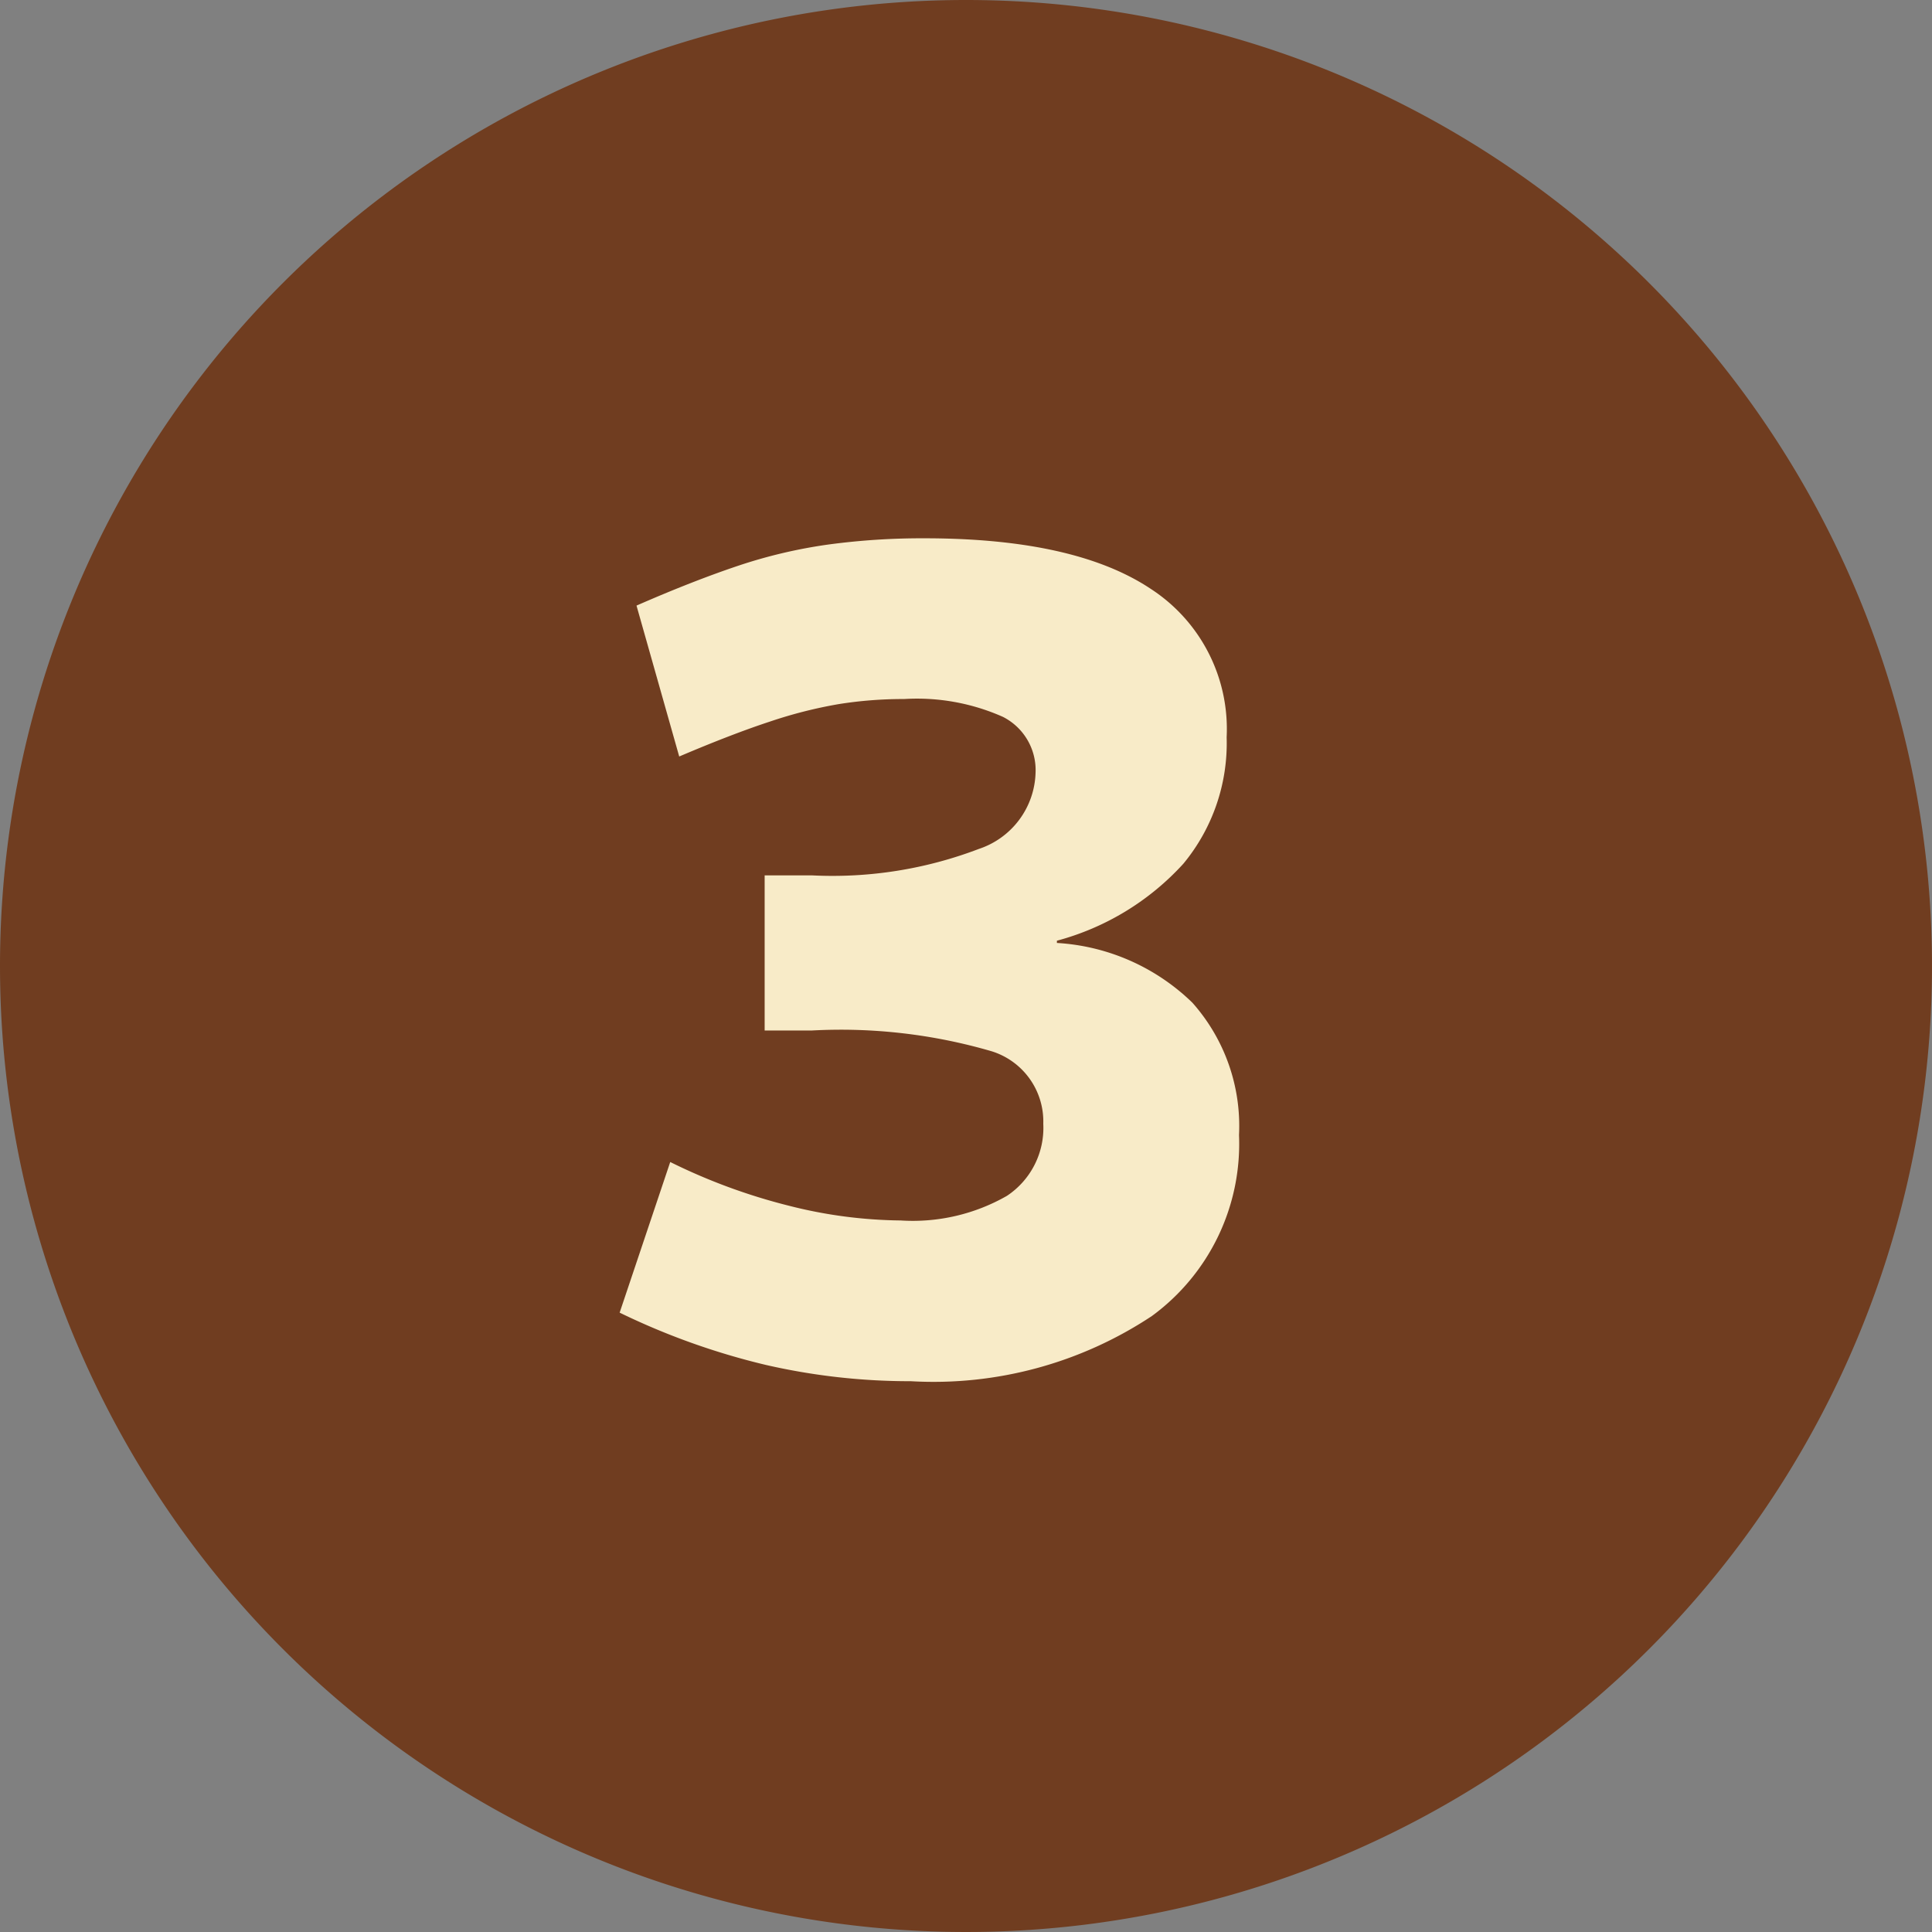
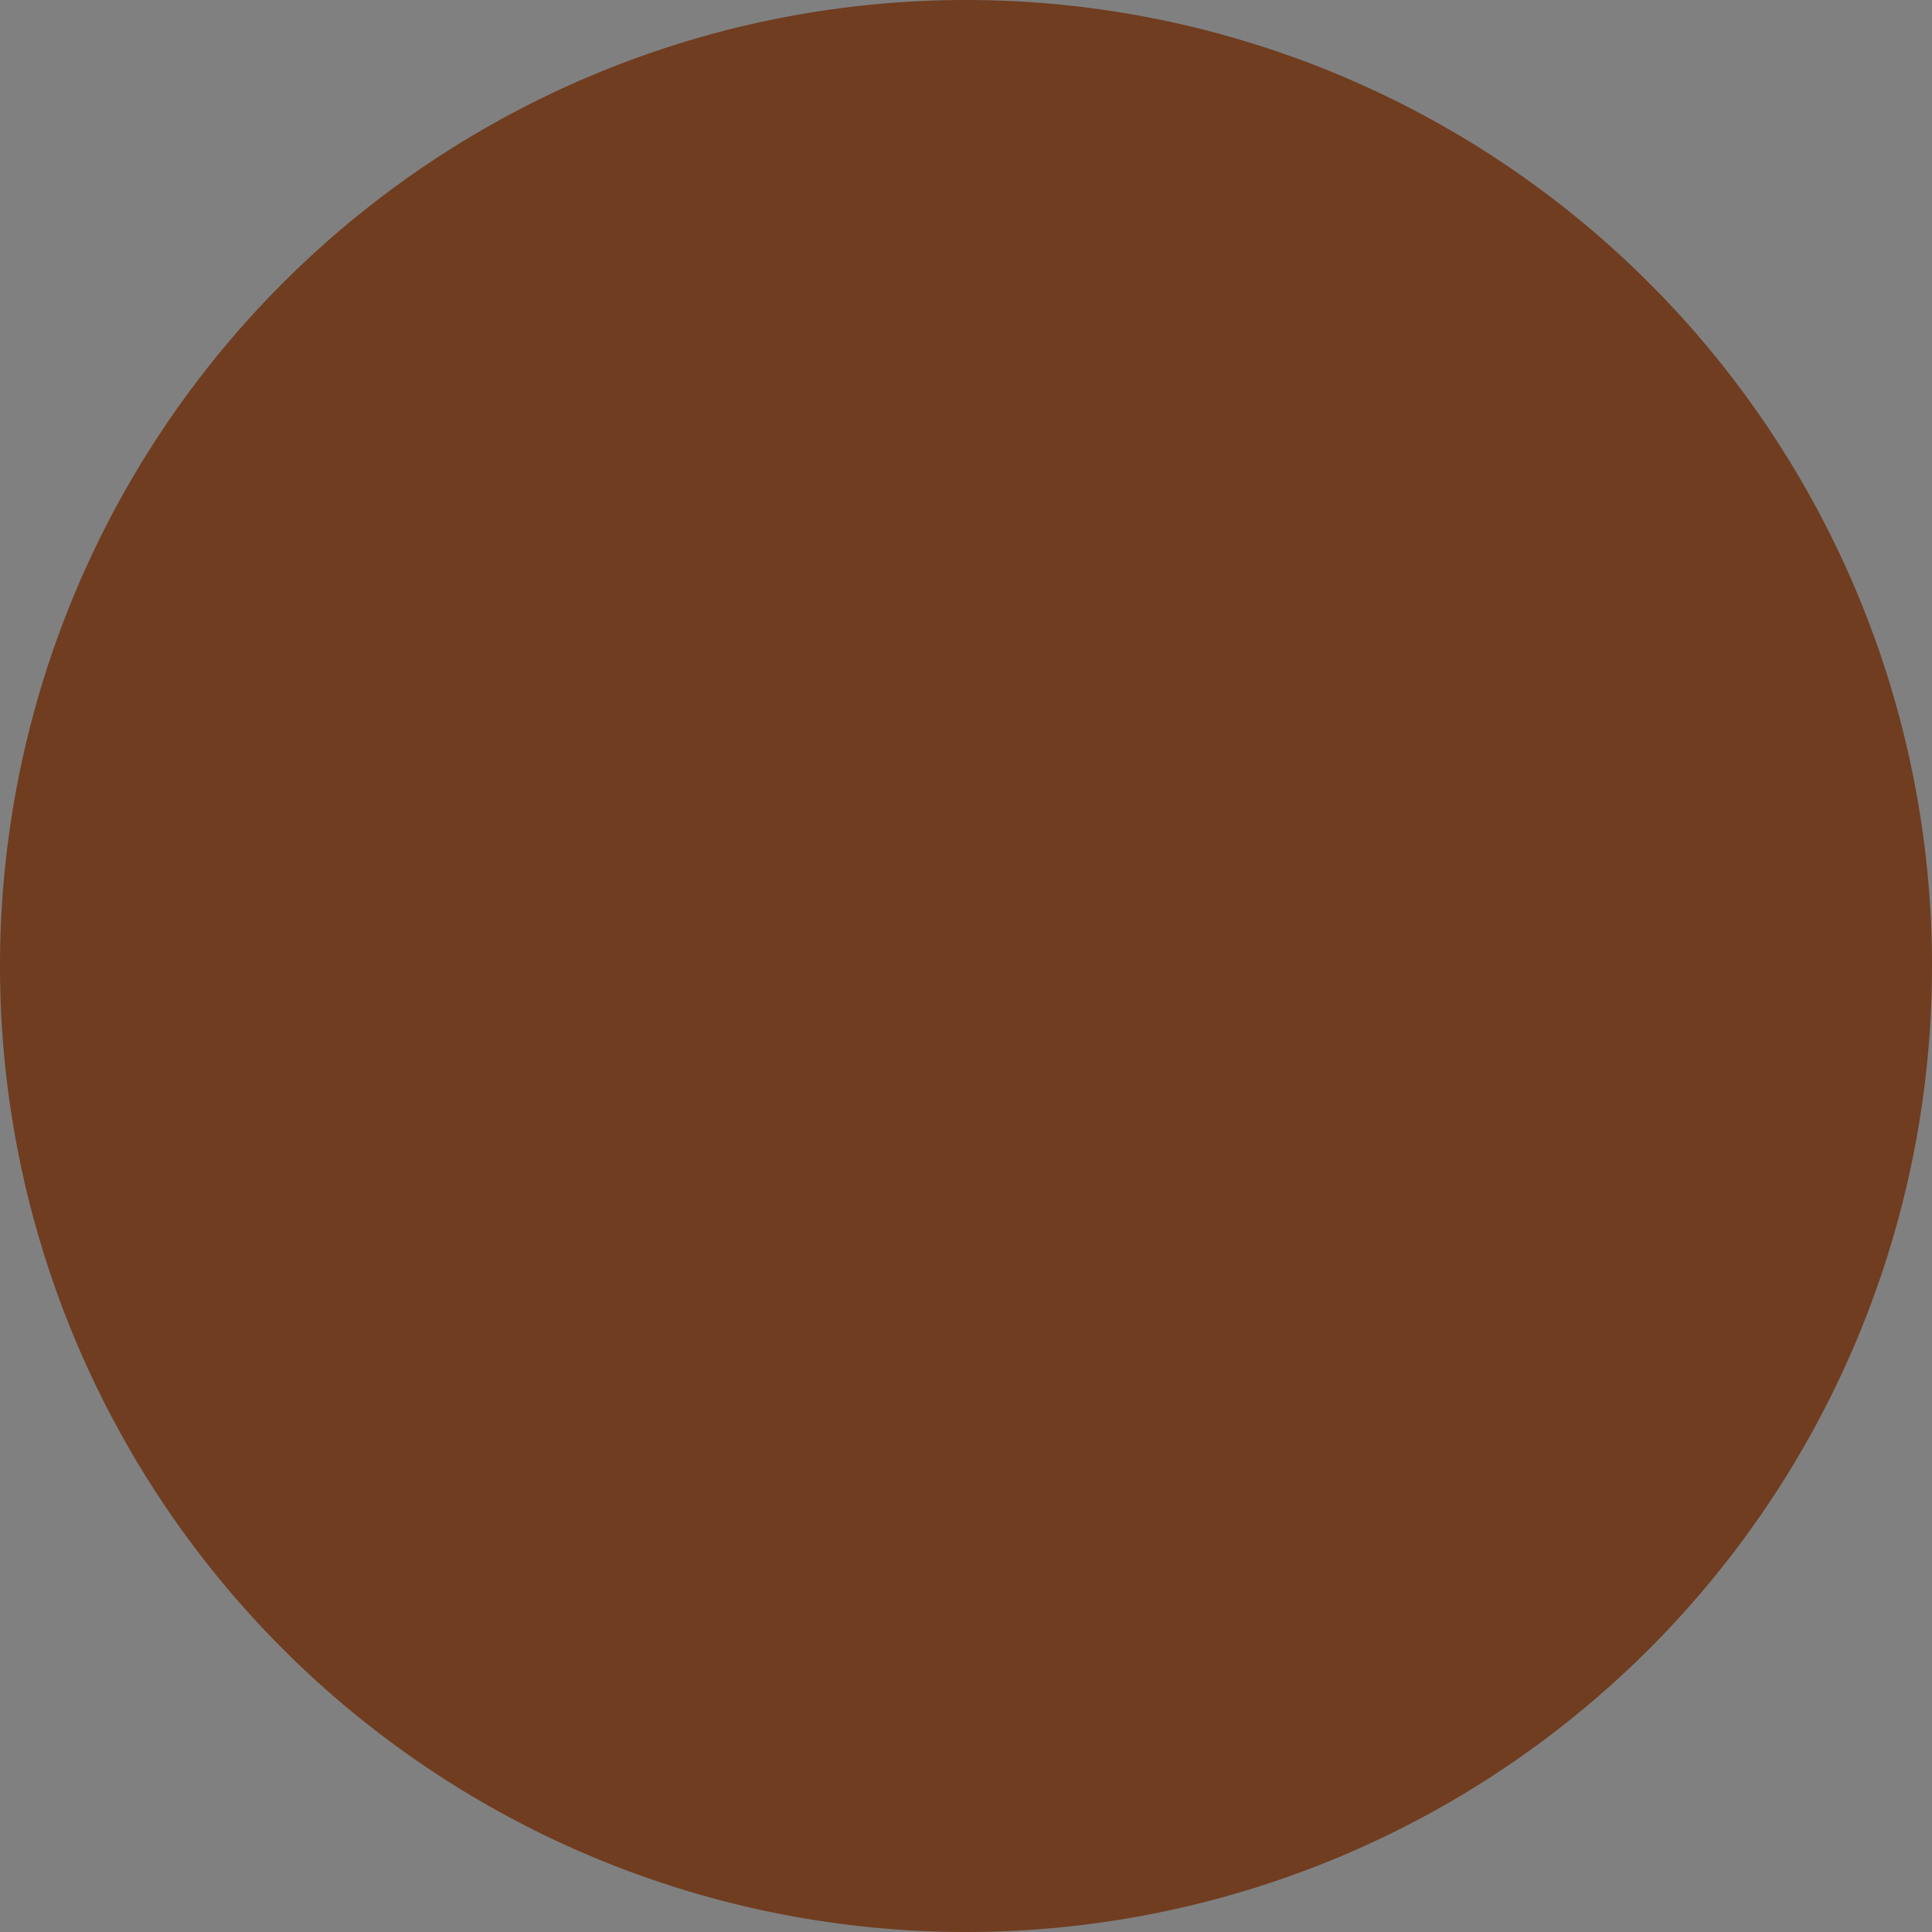
<svg xmlns="http://www.w3.org/2000/svg" width="55" height="55" viewBox="0 0 55 55">
  <rect x="0" y="0" width="55" height="55" fill="#808080" stroke="none" />
  <g transform="translate(1371 -2492)">
    <path d="M27.5,0A27.5,27.5,0,1,1,0,27.5,27.5,27.5,0,0,1,27.5,0Z" transform="translate(-1371 2492)" fill="#703d20" />
-     <path d="M-1.072.32A18.345,18.345,0,0,1-5.2-.144,20.194,20.194,0,0,1-9.36-1.632L-7.92-5.92A16.772,16.772,0,0,0-4.528-4.672a13.341,13.341,0,0,0,3.168.416,5.393,5.393,0,0,0,3.024-.7A2.319,2.319,0,0,0,2.7-7.008,2.092,2.092,0,0,0,1.232-9.072a15.31,15.31,0,0,0-5.12-.592H-5.232V-14.08h1.344a11.689,11.689,0,0,0,4.752-.752,2.356,2.356,0,0,0,1.616-2.16,1.7,1.7,0,0,0-.928-1.6A6.018,6.018,0,0,0-1.264-19.1a11.683,11.683,0,0,0-1.856.144,12.96,12.96,0,0,0-1.968.5q-1.072.352-2.576.992L-8.88-21.76q1.6-.7,2.9-1.136A14.3,14.3,0,0,1-3.408-23.5a19.984,19.984,0,0,1,2.72-.176q4.288,0,6.448,1.44a4.754,4.754,0,0,1,2.16,4.224,5.382,5.382,0,0,1-1.232,3.6,7.482,7.482,0,0,1-3.6,2.192v.064a6.038,6.038,0,0,1,3.856,1.7A5.279,5.279,0,0,1,8.272-6.688a6.073,6.073,0,0,1-2.48,5.152A11.237,11.237,0,0,1-1.072.32Z" transform="translate(-1344 2531)" fill="#f8ebc8" />
  </g>
</svg>